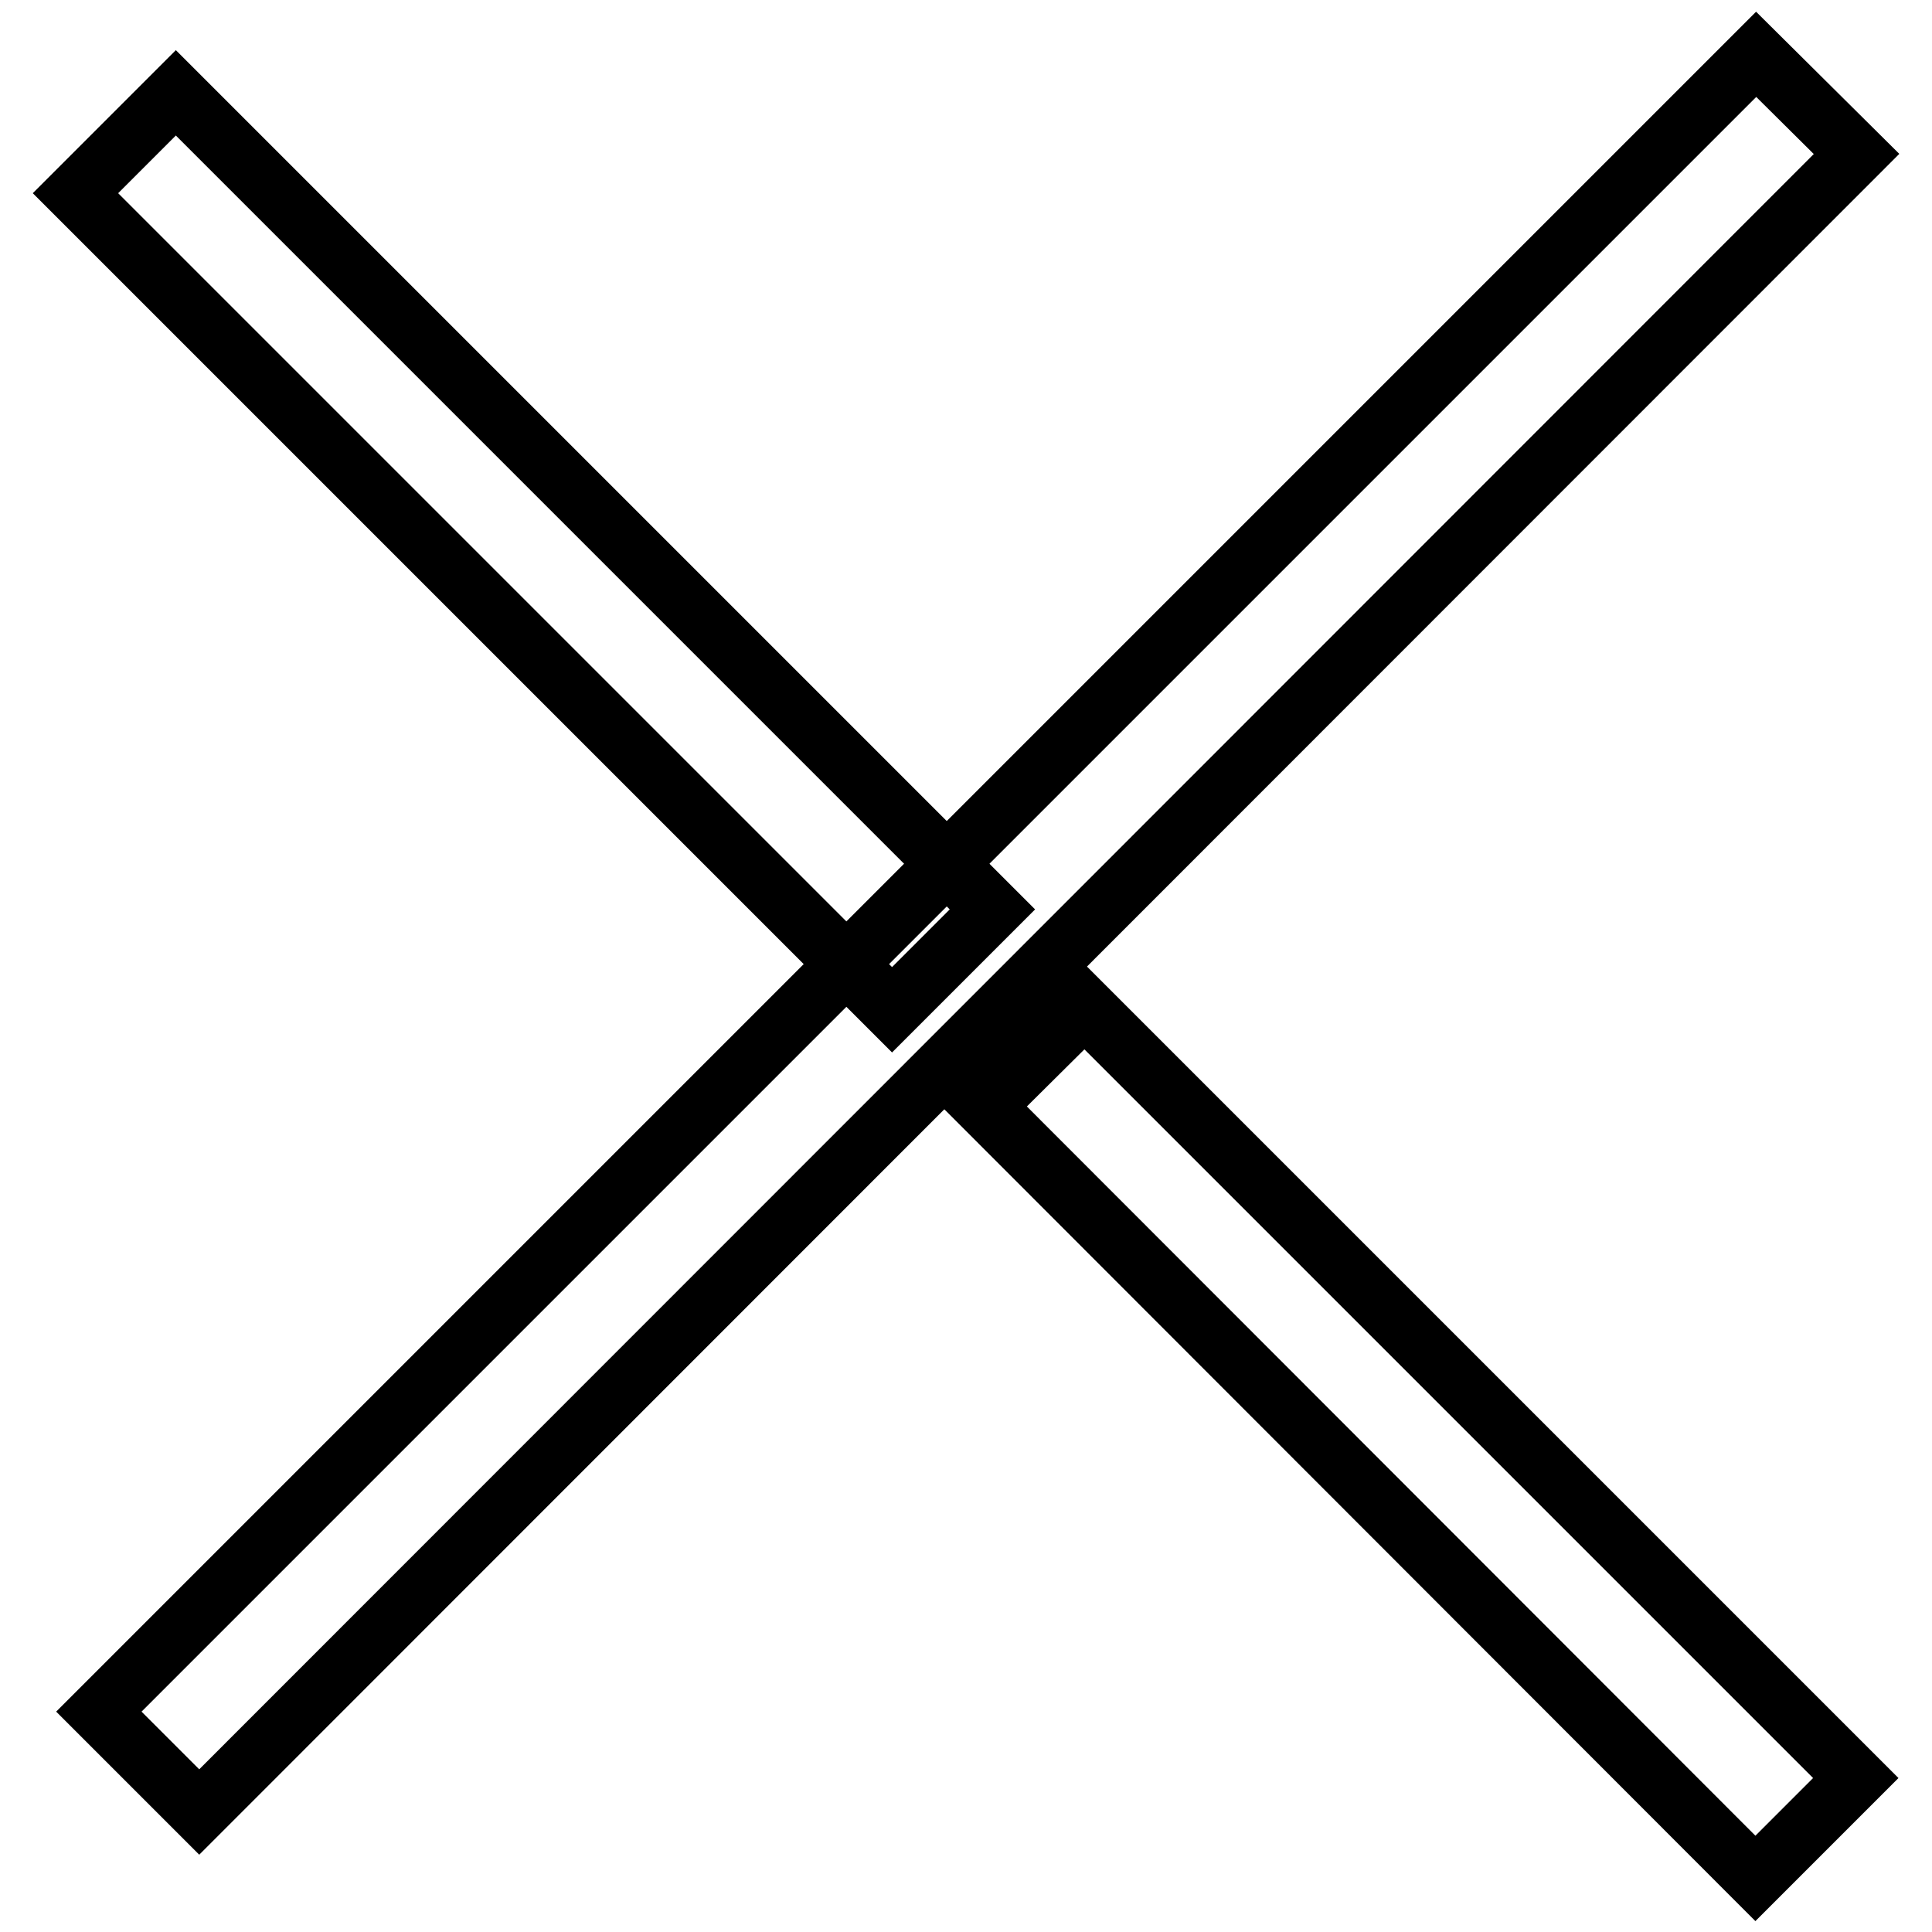
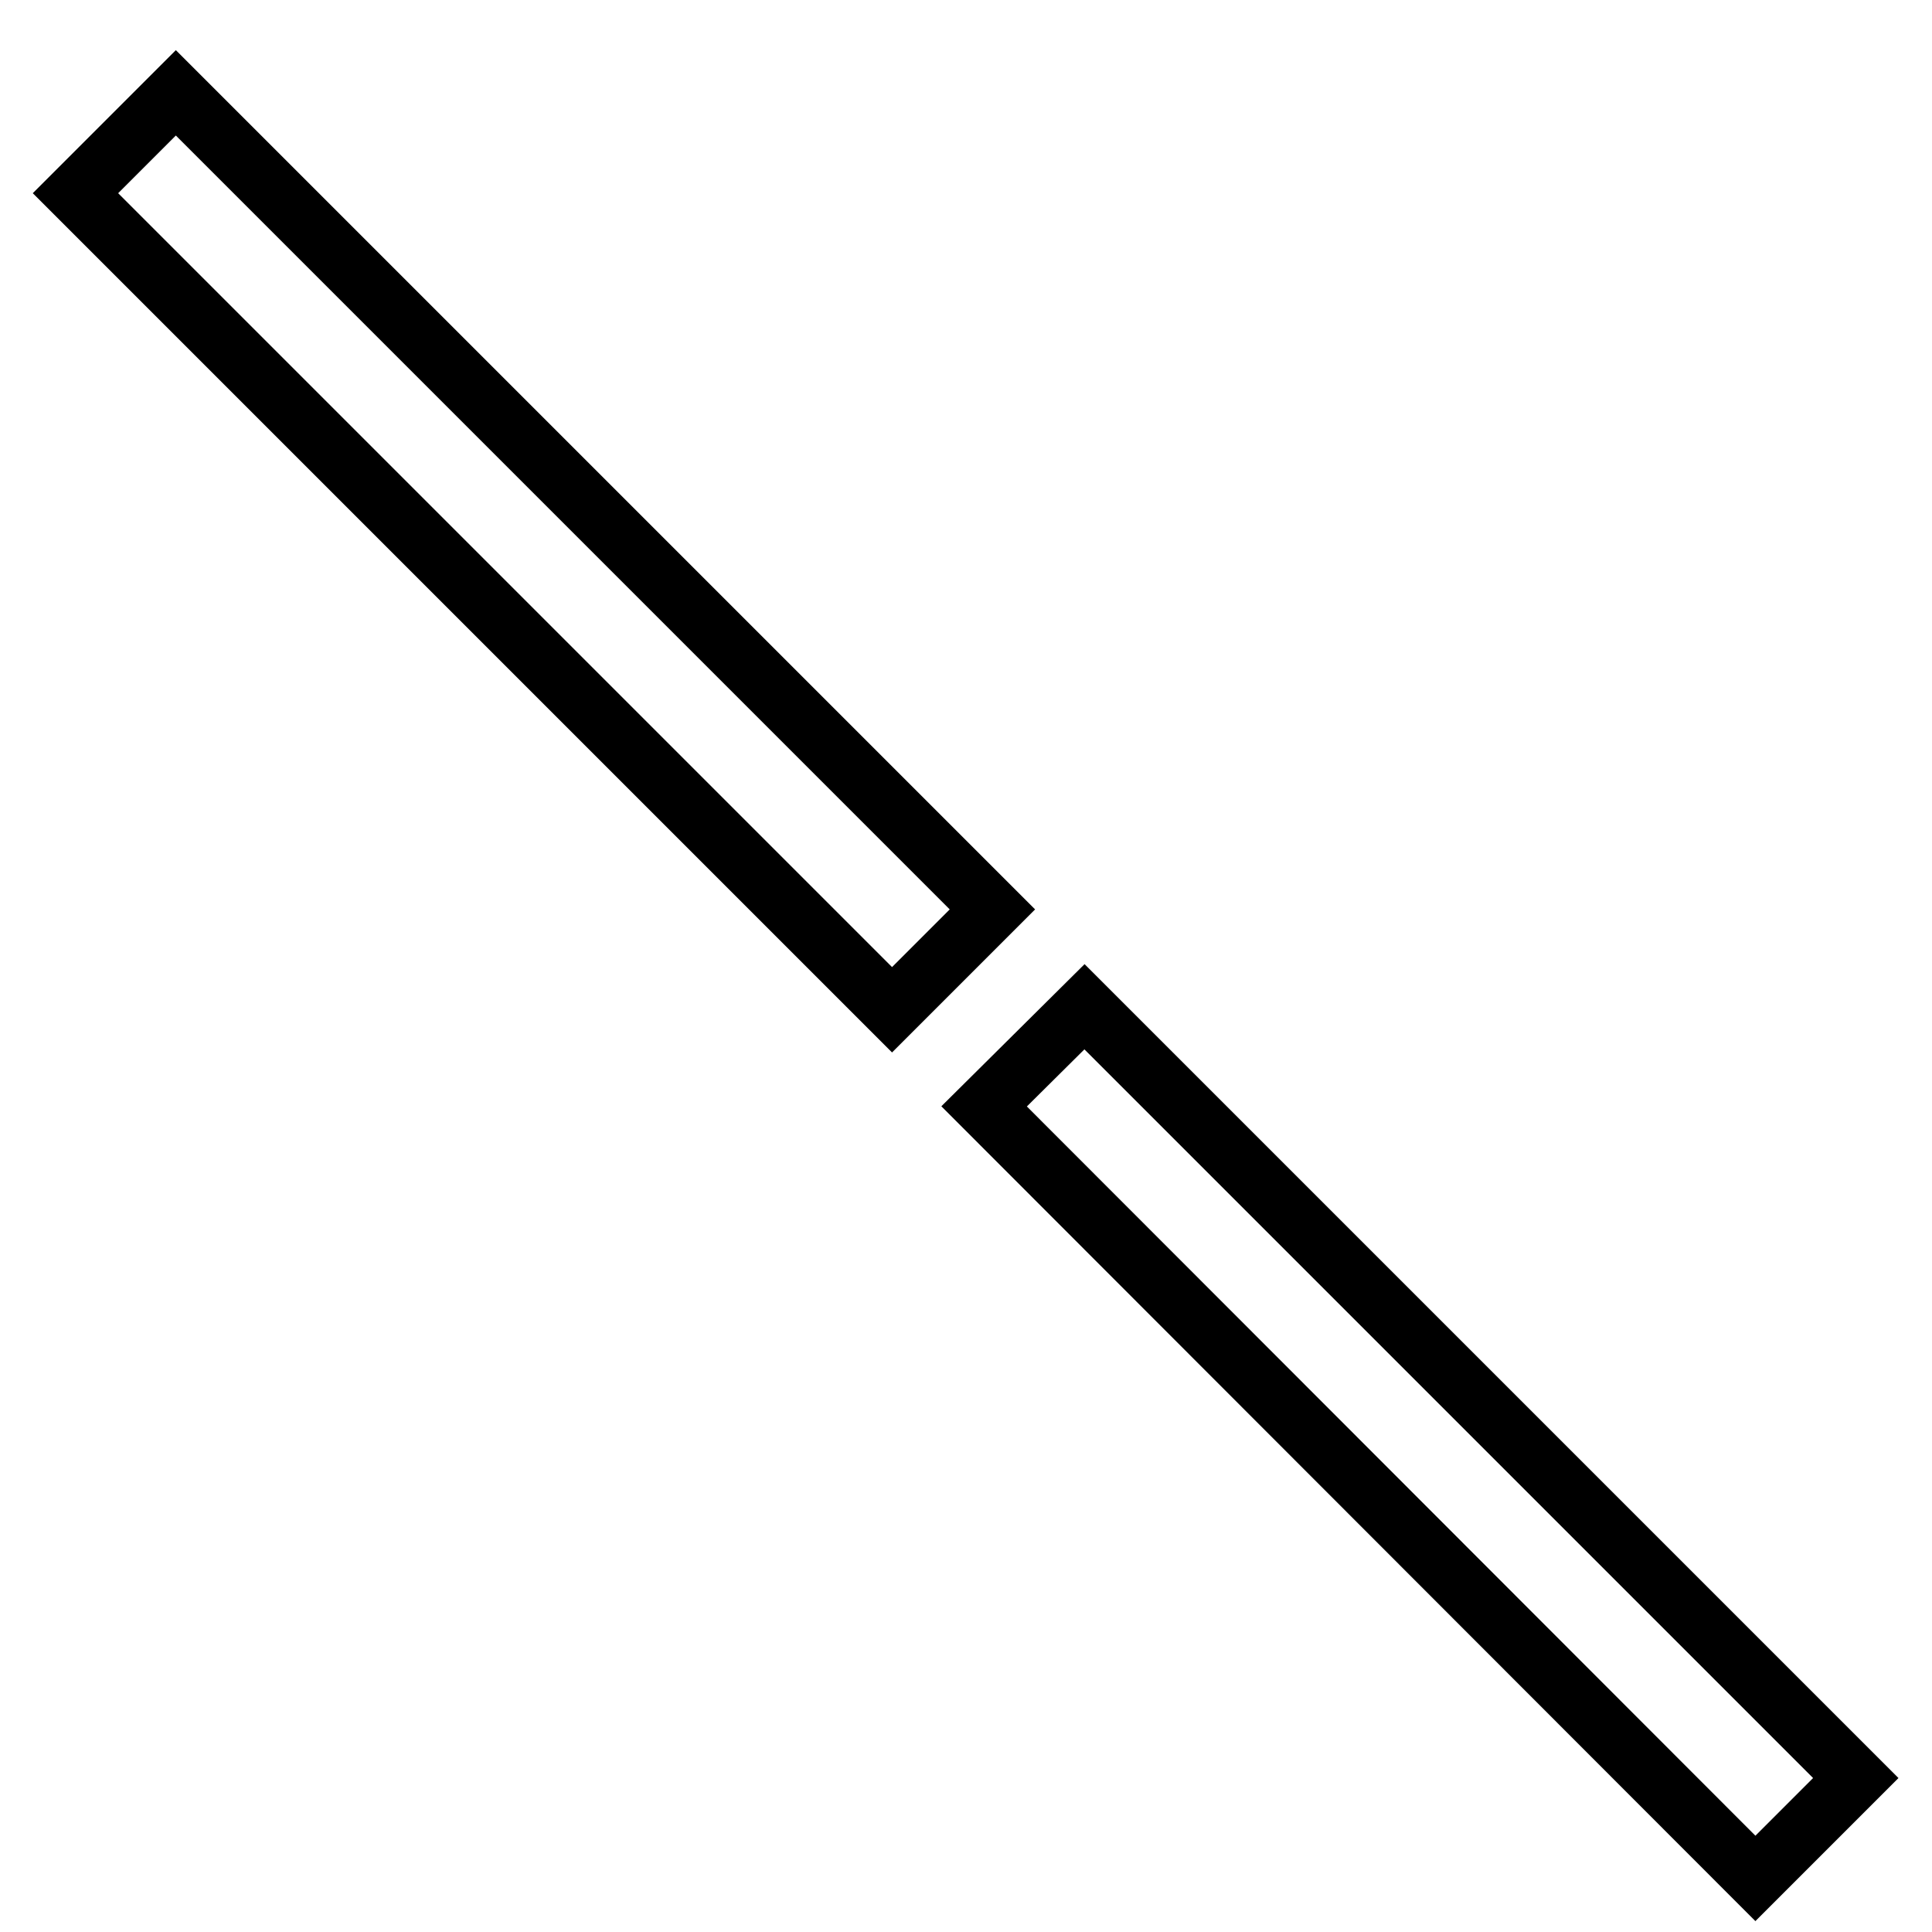
<svg xmlns="http://www.w3.org/2000/svg" version="1.1" x="0px" y="0px" viewBox="0 0 256 256" enable-background="new 0 0 256 256" xml:space="preserve">
  <g>
    <path stroke-width="8" fill-opacity="0" stroke="#000000" d="M143.7,133.4l102.2,102.2l-13.3,13.3L130.4,146.6L143.7,133.4z M23.3,12.3l108.2,108.2l-13.3,13.3L10,25.6 L23.3,12.3z" />
-     <path stroke-width="8" fill-opacity="0" stroke="#000000" d="M232.7,7.2L246,20.4L26.4,240.1l-13.3-13.3L232.7,7.2z" />
  </g>
</svg>